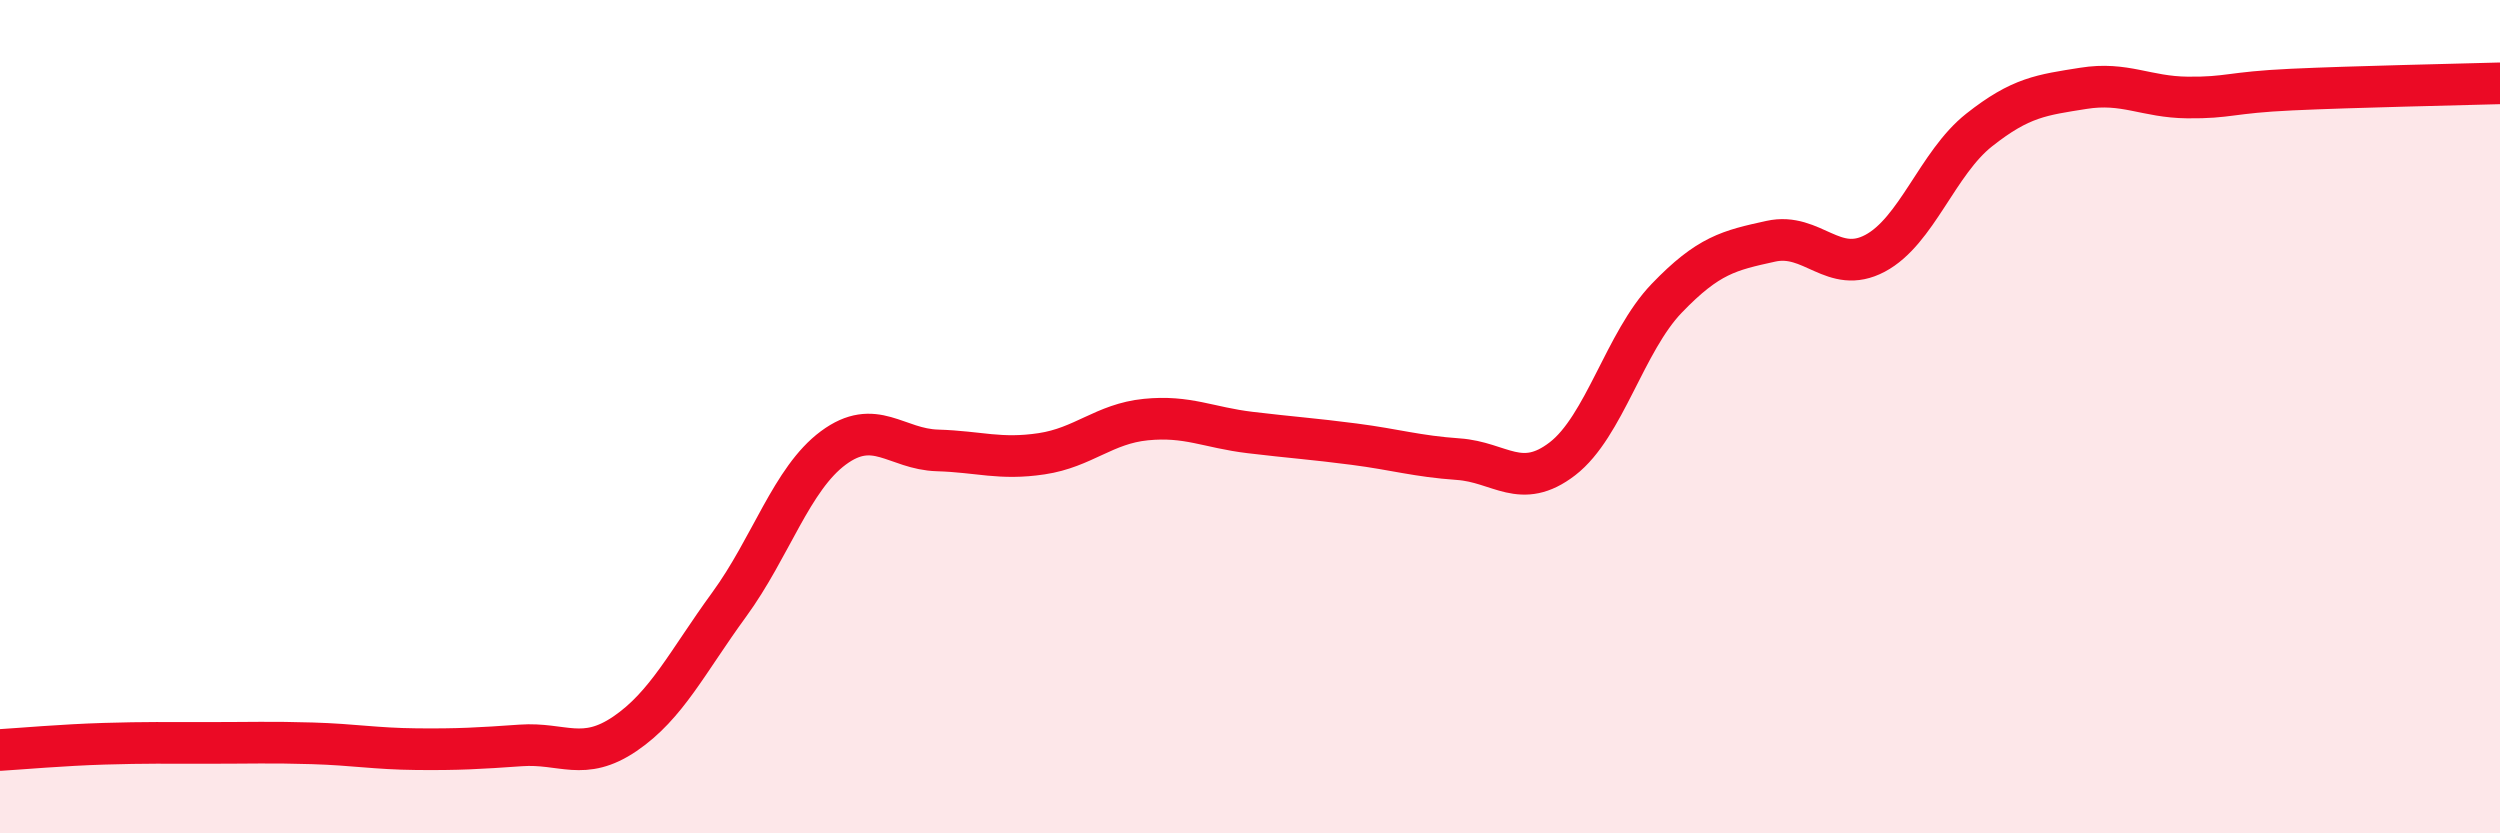
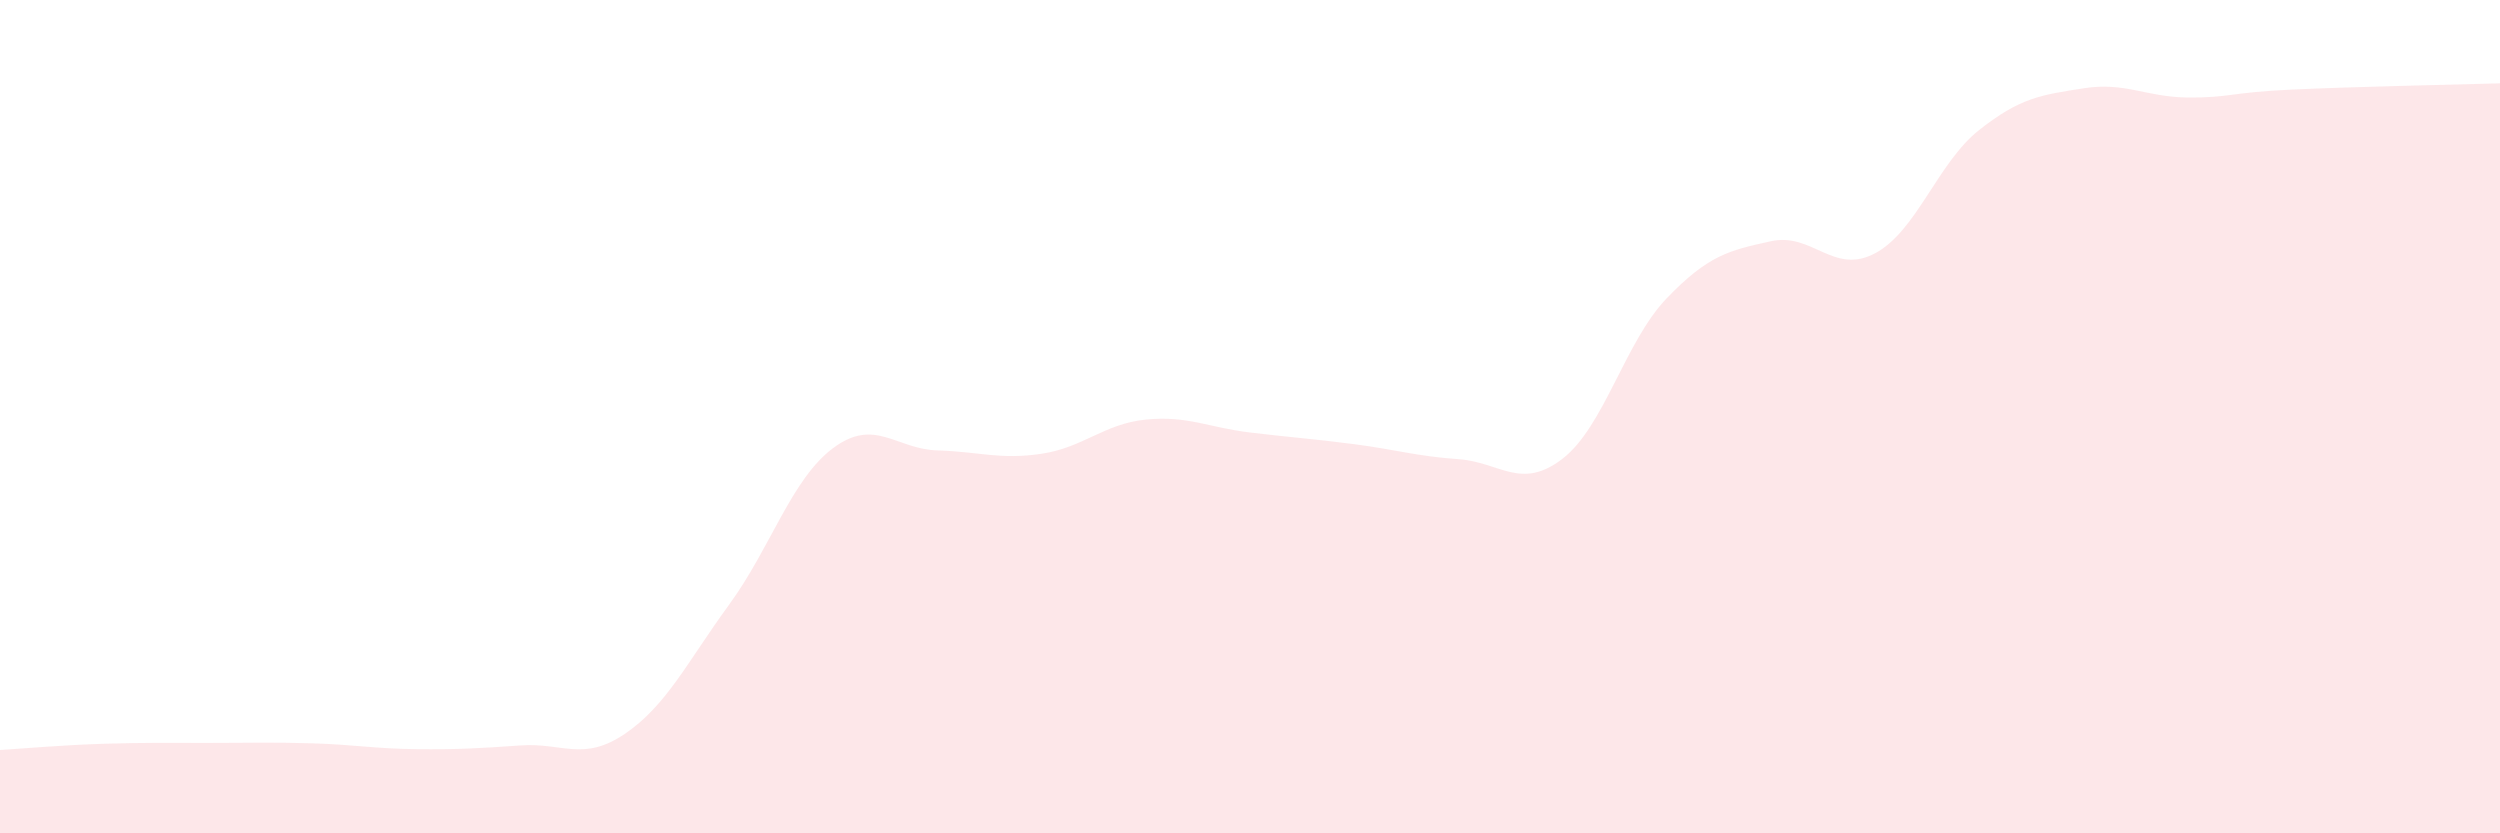
<svg xmlns="http://www.w3.org/2000/svg" width="60" height="20" viewBox="0 0 60 20">
  <path d="M 0,18 C 0.5,17.97 1.5,17.88 2.5,17.85 C 3.5,17.82 4,17.83 5,17.83 C 6,17.83 6.5,17.81 7.5,17.84 C 8.5,17.87 9,17.97 10,17.98 C 11,17.99 11.5,17.96 12.5,17.89 C 13.5,17.82 14,18.29 15,17.61 C 16,16.93 16.5,15.88 17.5,14.51 C 18.5,13.14 19,11.49 20,10.75 C 21,10.01 21.5,10.78 22.5,10.81 C 23.5,10.84 24,11.04 25,10.89 C 26,10.74 26.5,10.17 27.5,10.07 C 28.5,9.97 29,10.26 30,10.38 C 31,10.5 31.5,10.53 32.5,10.66 C 33.5,10.79 34,10.95 35,11.02 C 36,11.09 36.5,11.78 37.5,11.01 C 38.5,10.24 39,8.2 40,7.16 C 41,6.12 41.5,6.01 42.5,5.79 C 43.5,5.57 44,6.61 45,6.08 C 46,5.55 46.5,3.91 47.5,3.12 C 48.5,2.33 49,2.28 50,2.12 C 51,1.96 51.5,2.33 52.5,2.34 C 53.5,2.35 53.5,2.22 55,2.15 C 56.5,2.08 59,2.03 60,2L60 20L0 20Z" fill="#EB0A25" opacity="0.1" stroke-linecap="round" stroke-linejoin="round" />
-   <path d="M 0,18 C 0.5,17.97 1.5,17.88 2.5,17.85 C 3.5,17.82 4,17.83 5,17.83 C 6,17.83 6.5,17.81 7.5,17.84 C 8.5,17.87 9,17.97 10,17.98 C 11,17.99 11.5,17.96 12.5,17.89 C 13.5,17.82 14,18.29 15,17.61 C 16,16.93 16.5,15.88 17.5,14.51 C 18.5,13.14 19,11.49 20,10.75 C 21,10.01 21.5,10.78 22.5,10.81 C 23.5,10.84 24,11.04 25,10.89 C 26,10.74 26.5,10.17 27.5,10.07 C 28.5,9.97 29,10.26 30,10.38 C 31,10.5 31.5,10.53 32.5,10.66 C 33.5,10.79 34,10.95 35,11.02 C 36,11.09 36.5,11.78 37.5,11.01 C 38.5,10.24 39,8.2 40,7.16 C 41,6.12 41.5,6.01 42.5,5.79 C 43.5,5.57 44,6.61 45,6.08 C 46,5.55 46.5,3.91 47.5,3.12 C 48.5,2.33 49,2.28 50,2.12 C 51,1.96 51.5,2.33 52.5,2.34 C 53.5,2.35 53.5,2.22 55,2.15 C 56.5,2.08 59,2.03 60,2" stroke="#EB0A25" stroke-width="1" fill="none" stroke-linecap="round" stroke-linejoin="round" />
</svg>